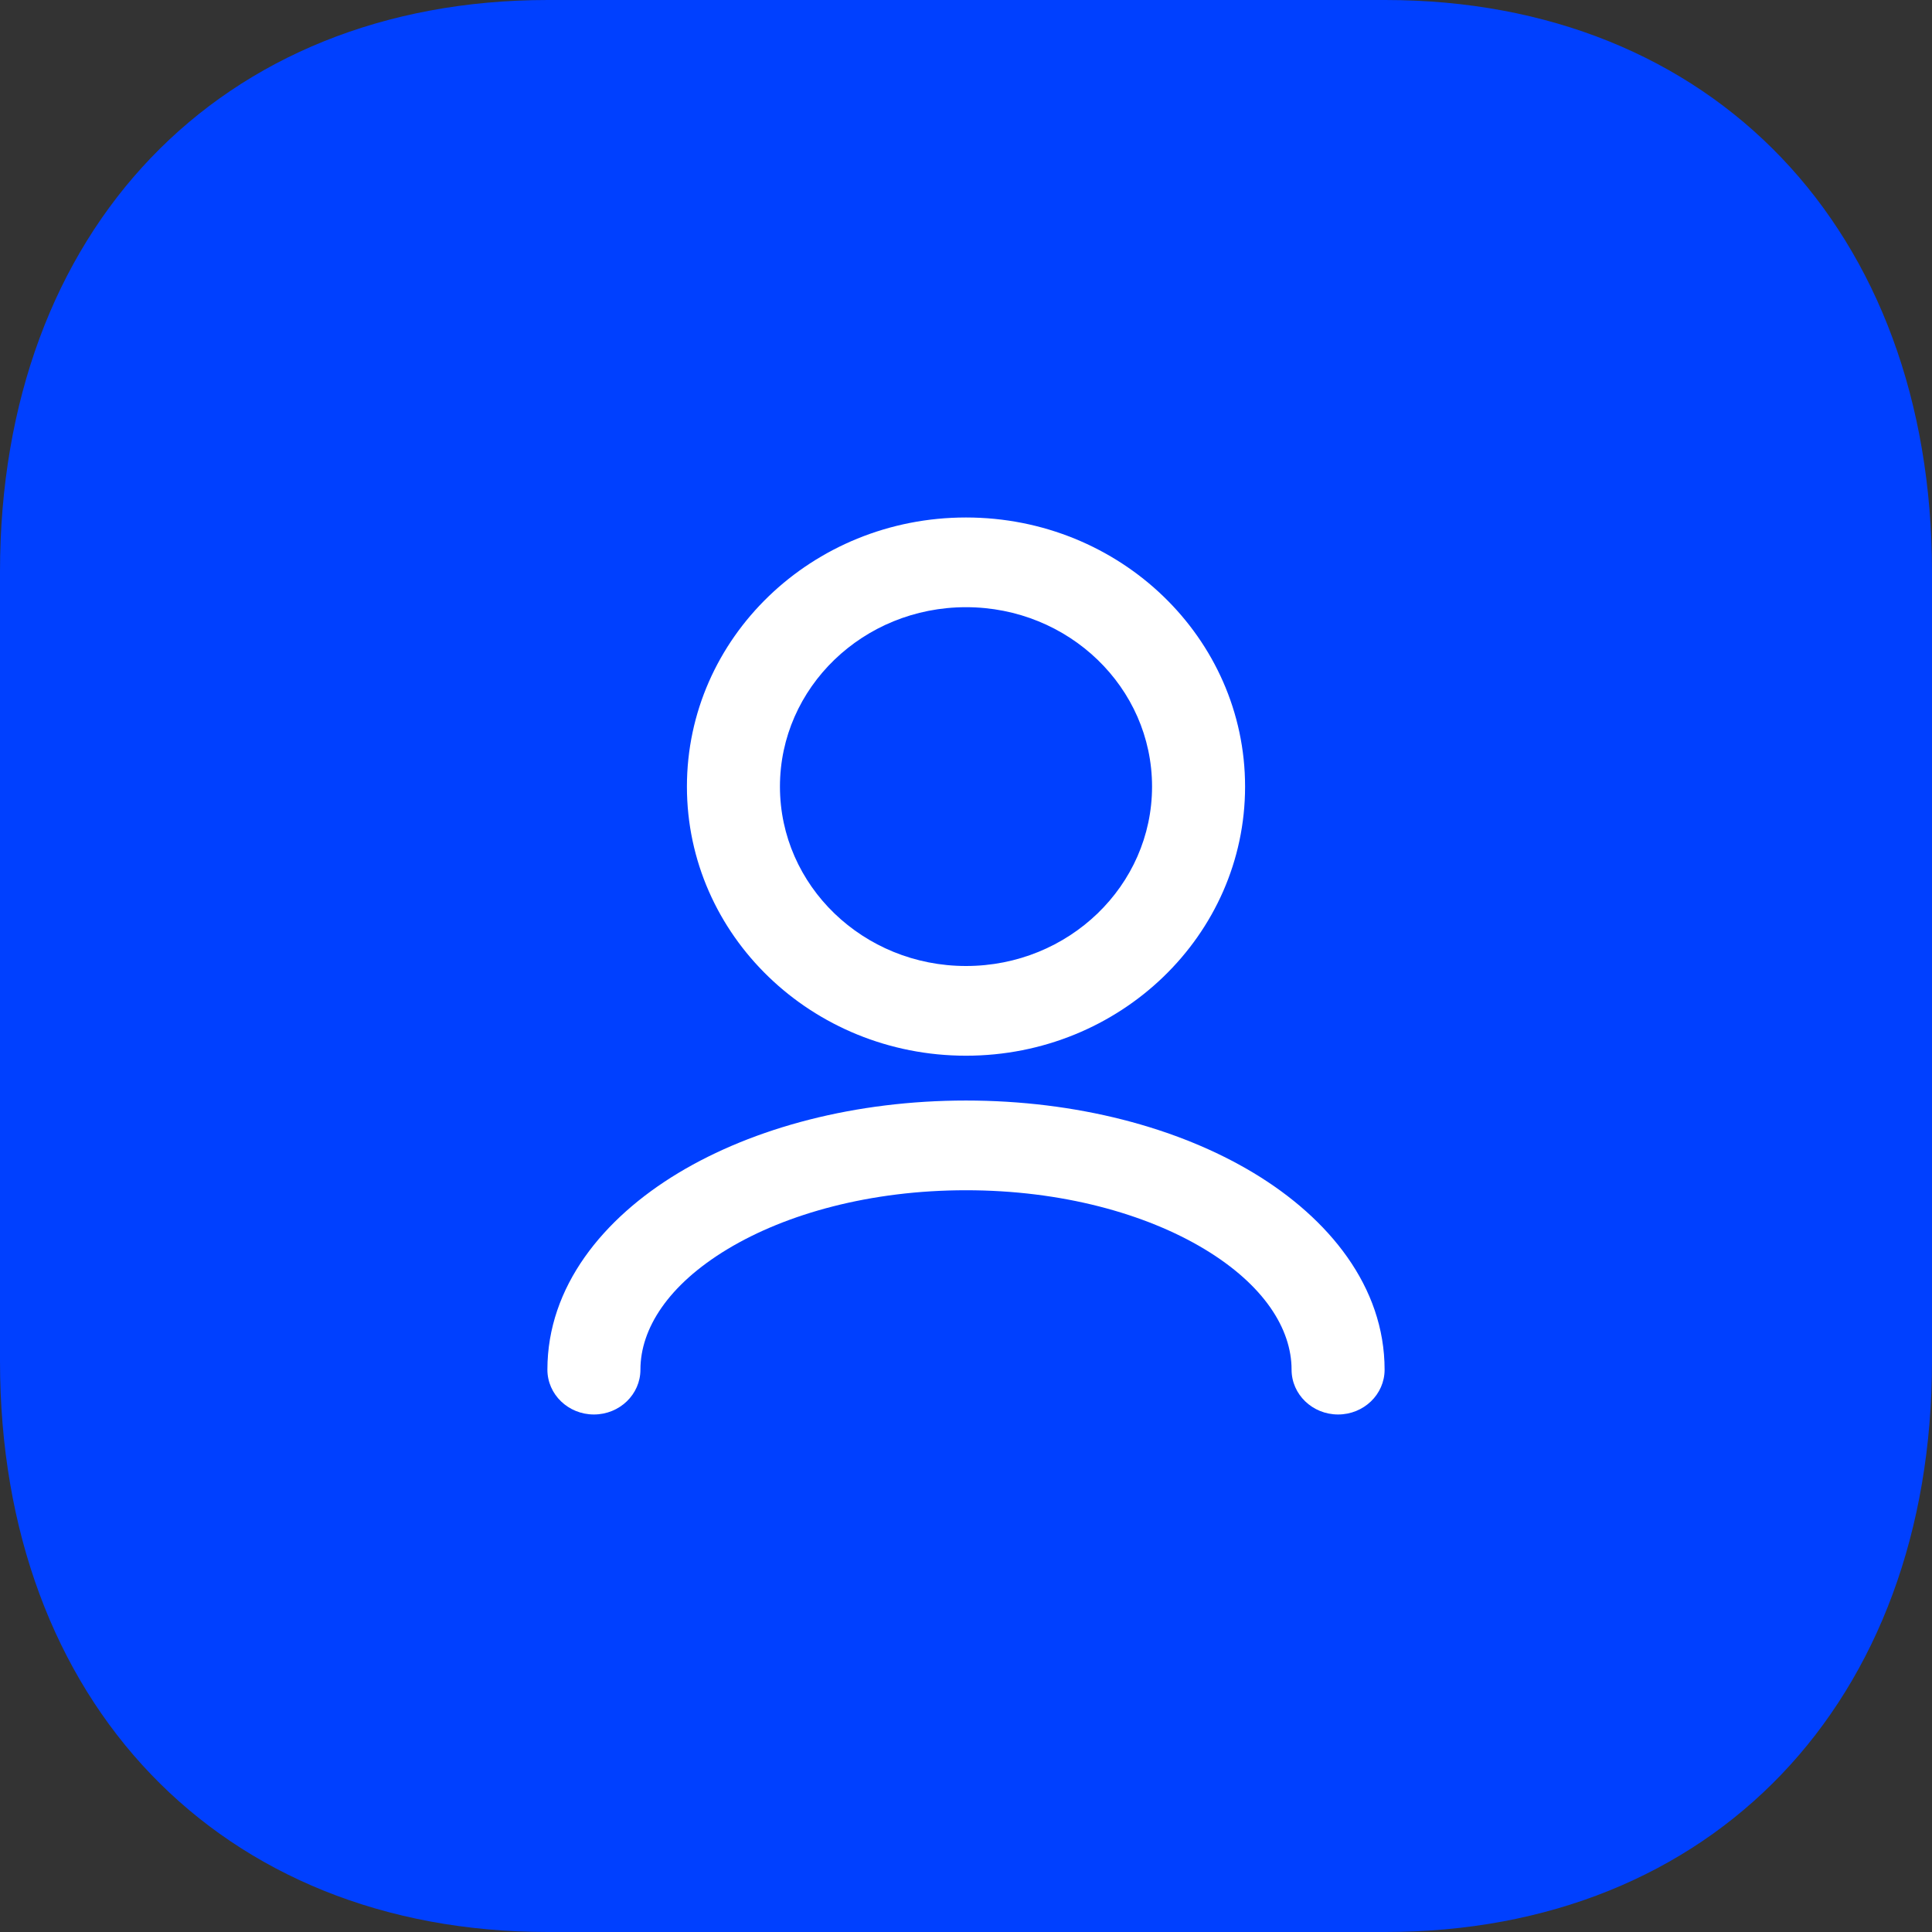
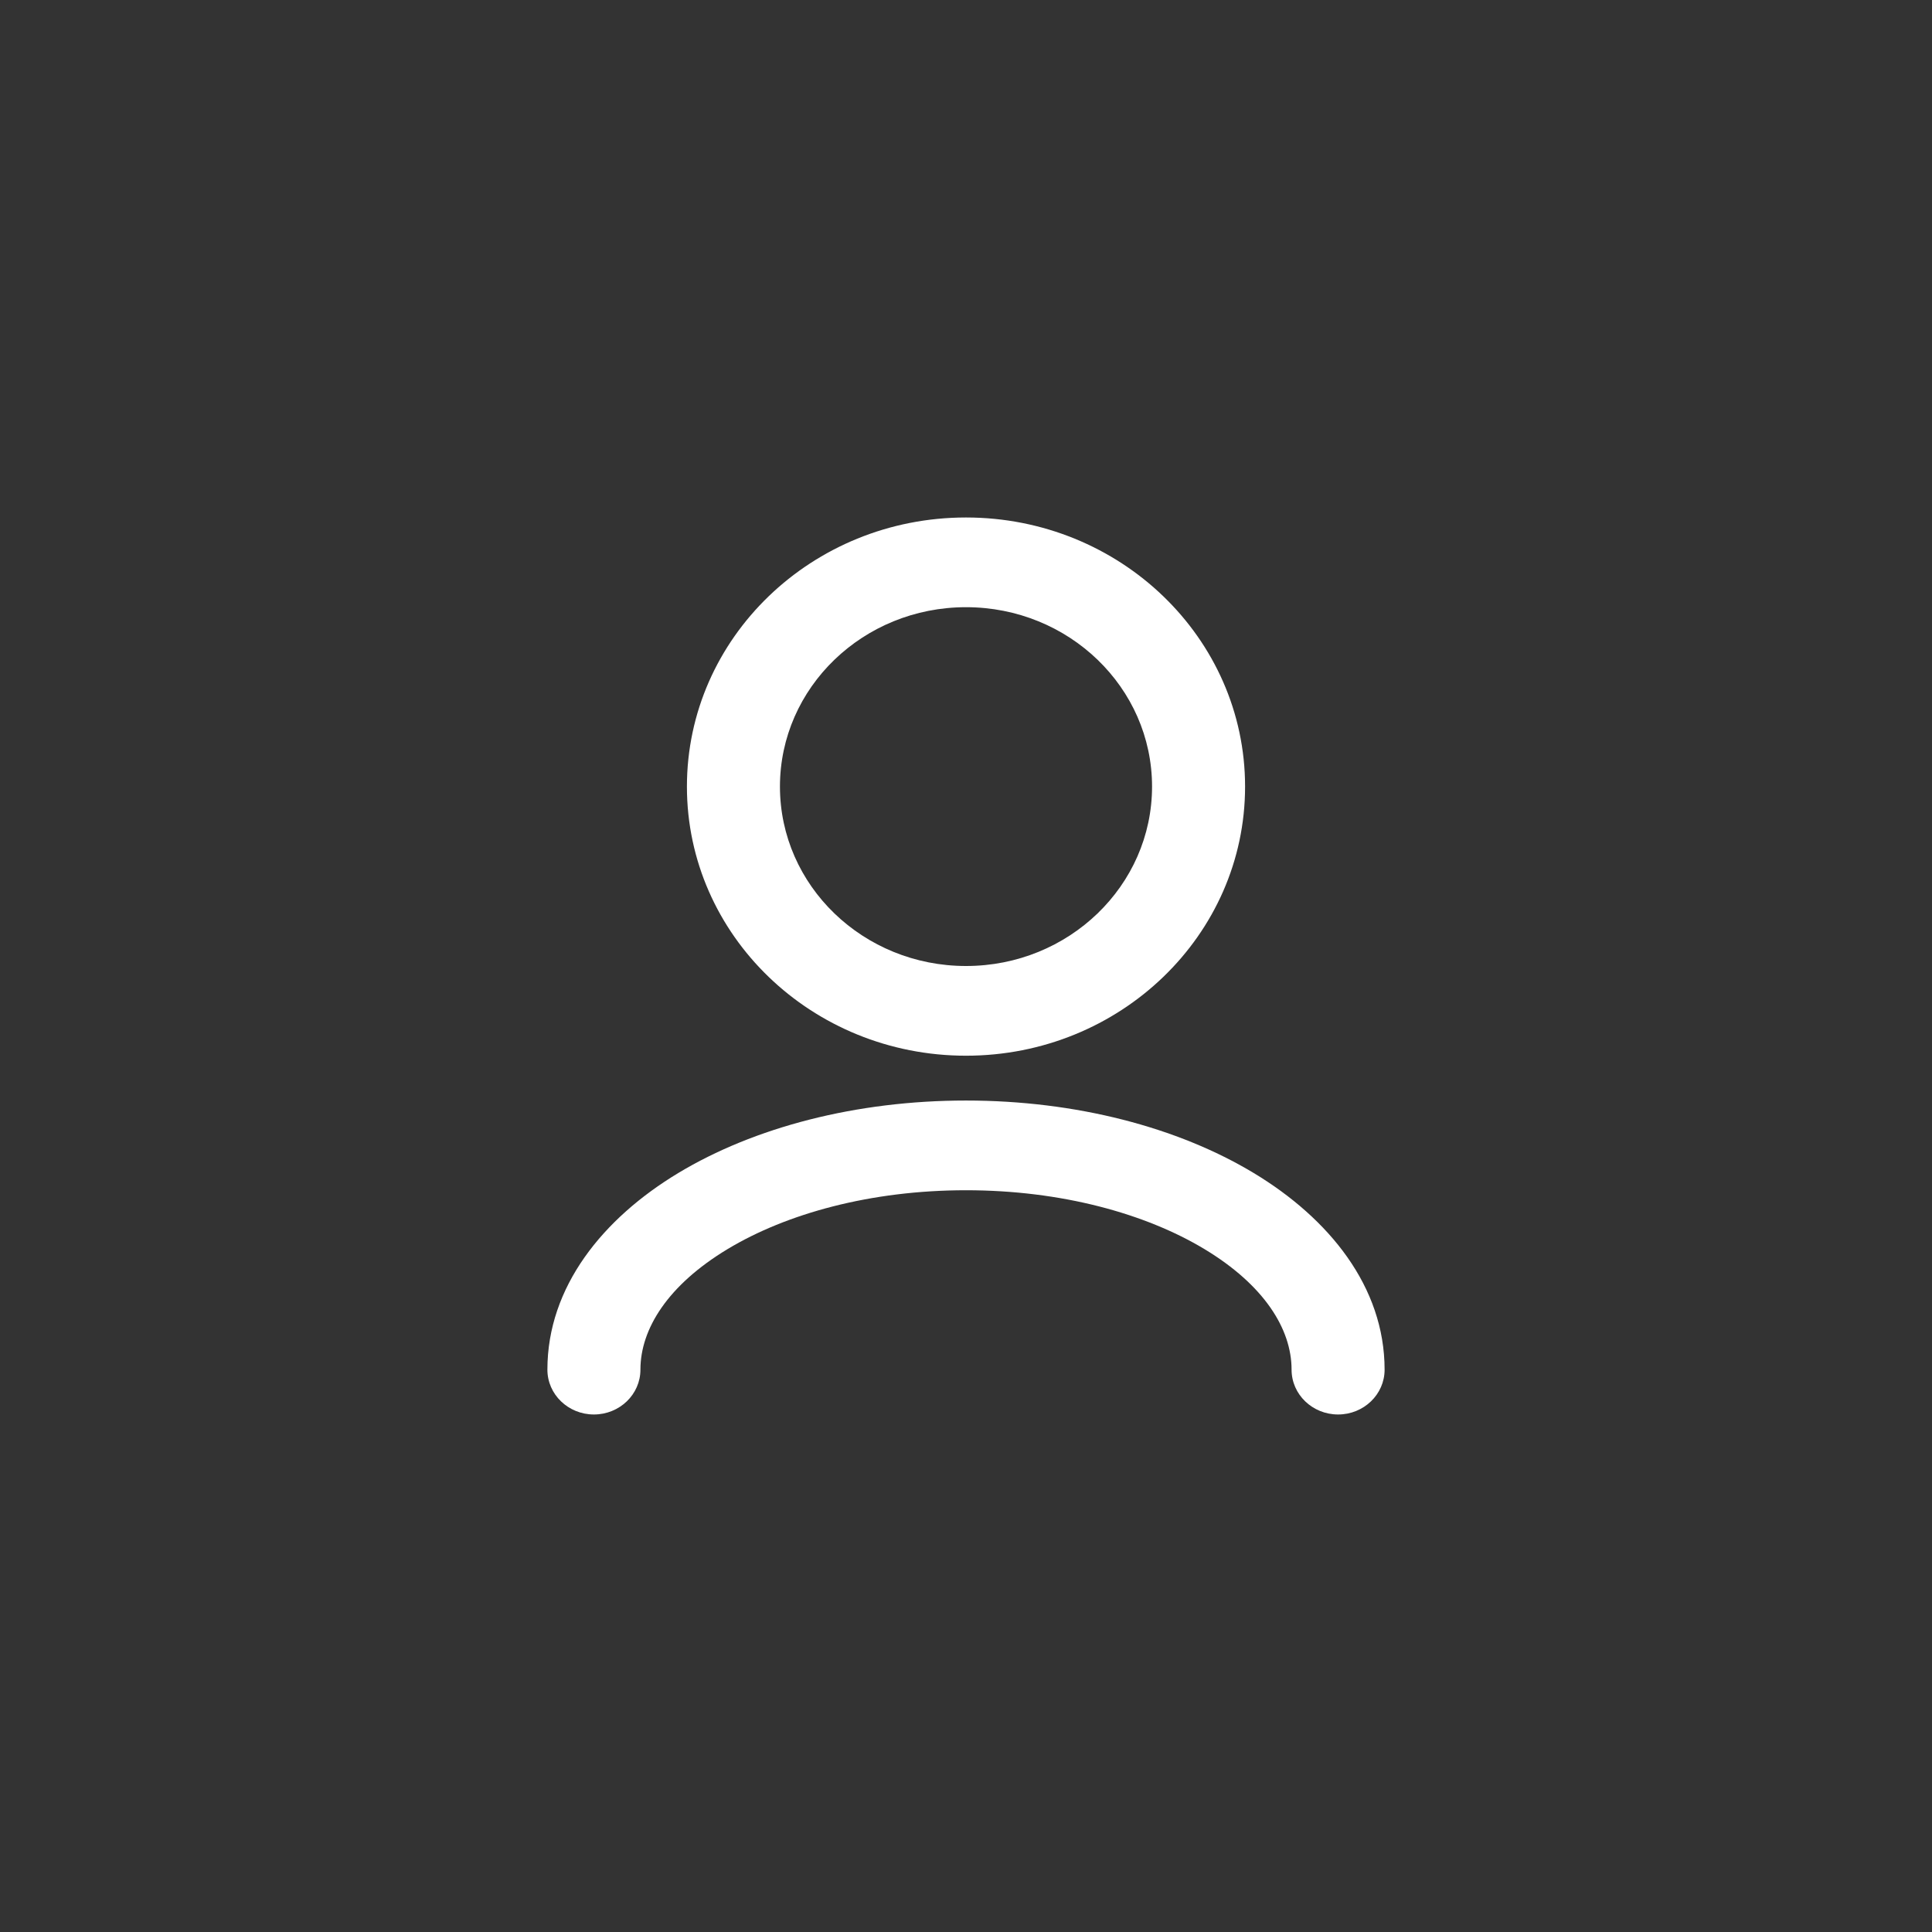
<svg xmlns="http://www.w3.org/2000/svg" width="60" height="60" viewBox="0 0 60 60" fill="none">
  <rect x="0" y="0" width="60" height="60" fill="#333333" stroke="none" />
-   <path d="M43.02 0H17.01C6.84 0 0 7.14 0 17.76V42.27C0 52.86 6.84 60 17.01 60H43.02C53.19 60 60 52.86 60 42.27V17.76C60 7.14 53.19 0 43.02 0Z" fill="#0040FF" />
  <path fill-rule="evenodd" clip-rule="evenodd" d="M30 18.857C26.809 18.857 24.222 21.351 24.222 24.428C24.222 27.505 26.809 30 30 30C33.191 30 35.778 27.505 35.778 24.428C35.778 21.351 33.191 18.857 30 18.857ZM21.333 24.428C21.333 19.813 25.213 16.071 30 16.071C34.786 16.071 38.667 19.813 38.667 24.428C38.667 29.044 34.786 32.786 30 32.786C25.213 32.786 21.333 29.044 21.333 24.428ZM22.595 38.792C20.747 39.906 19.889 41.266 19.889 42.536C19.889 43.305 19.242 43.928 18.444 43.928C17.647 43.928 17 43.305 17 42.536C17 39.959 18.729 37.837 21.063 36.43C23.418 35.011 26.582 34.178 30 34.178C33.418 34.178 36.582 35.011 38.937 36.43C41.271 37.837 43 39.959 43 42.536C43 43.305 42.353 43.928 41.556 43.928C40.758 43.928 40.111 43.305 40.111 42.536C40.111 41.266 39.253 39.906 37.406 38.792C35.578 37.691 32.964 36.964 30 36.964C27.036 36.964 24.422 37.691 22.595 38.792Z" fill="white" />
</svg>